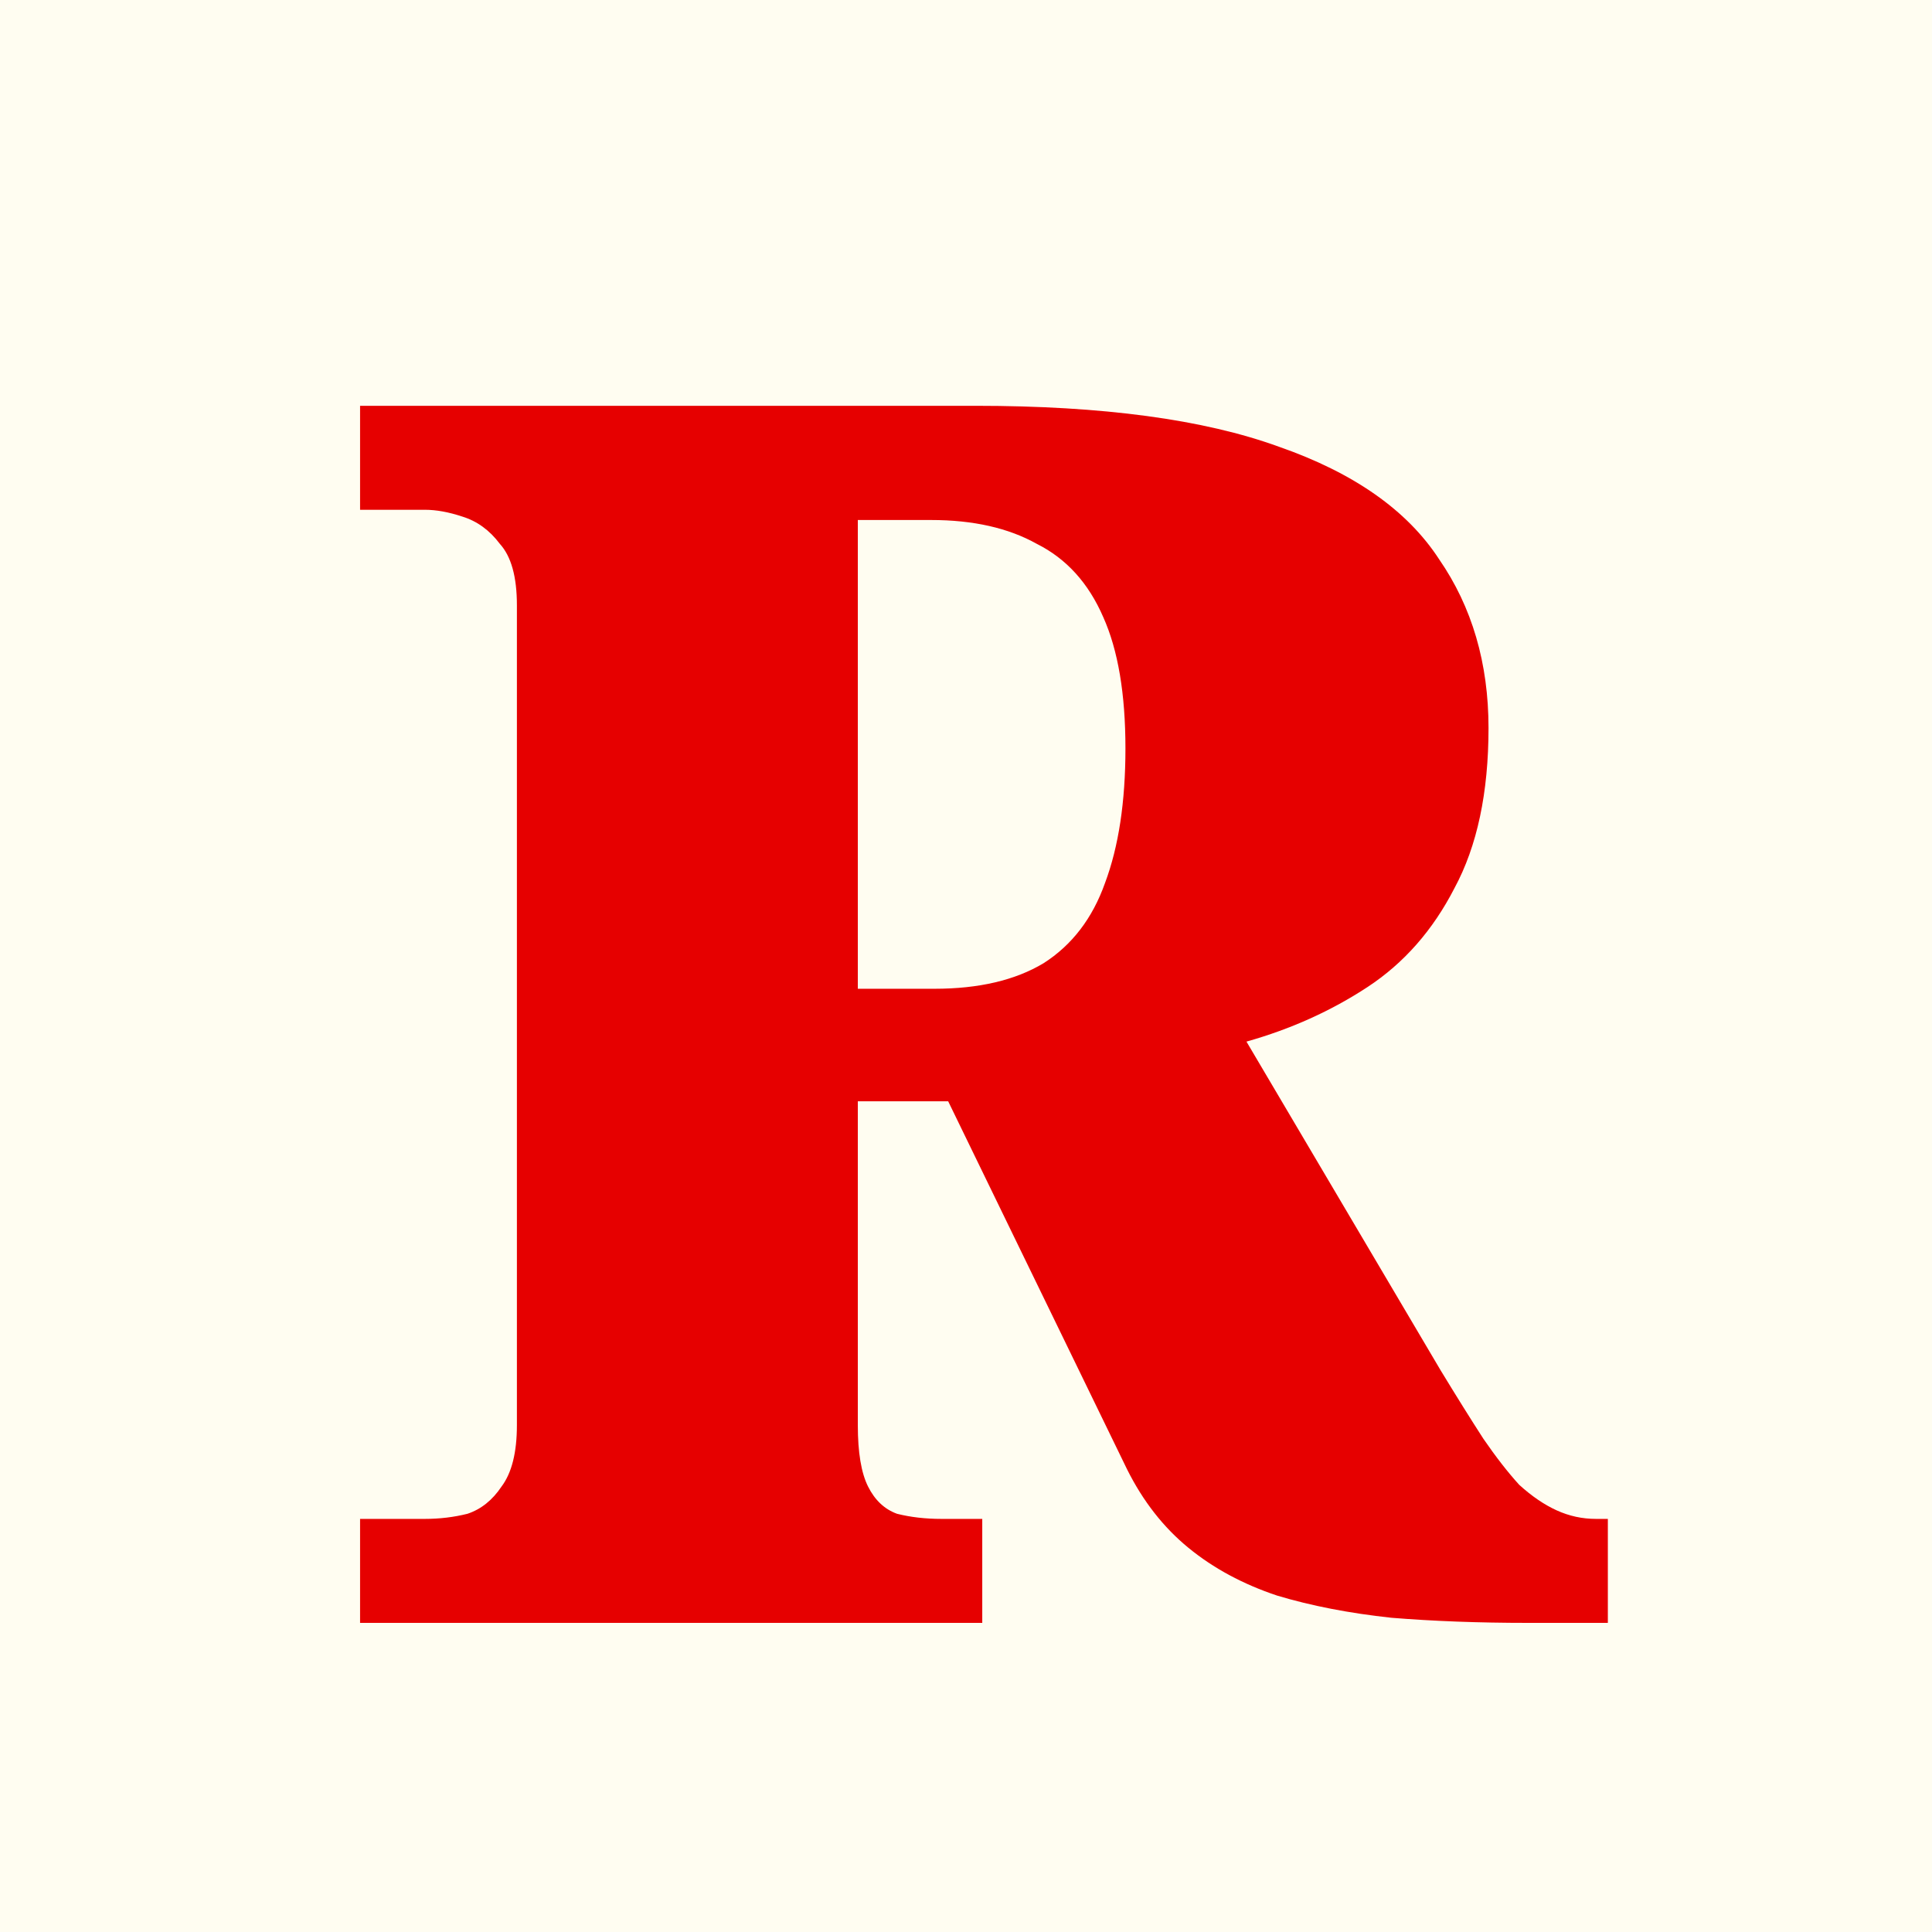
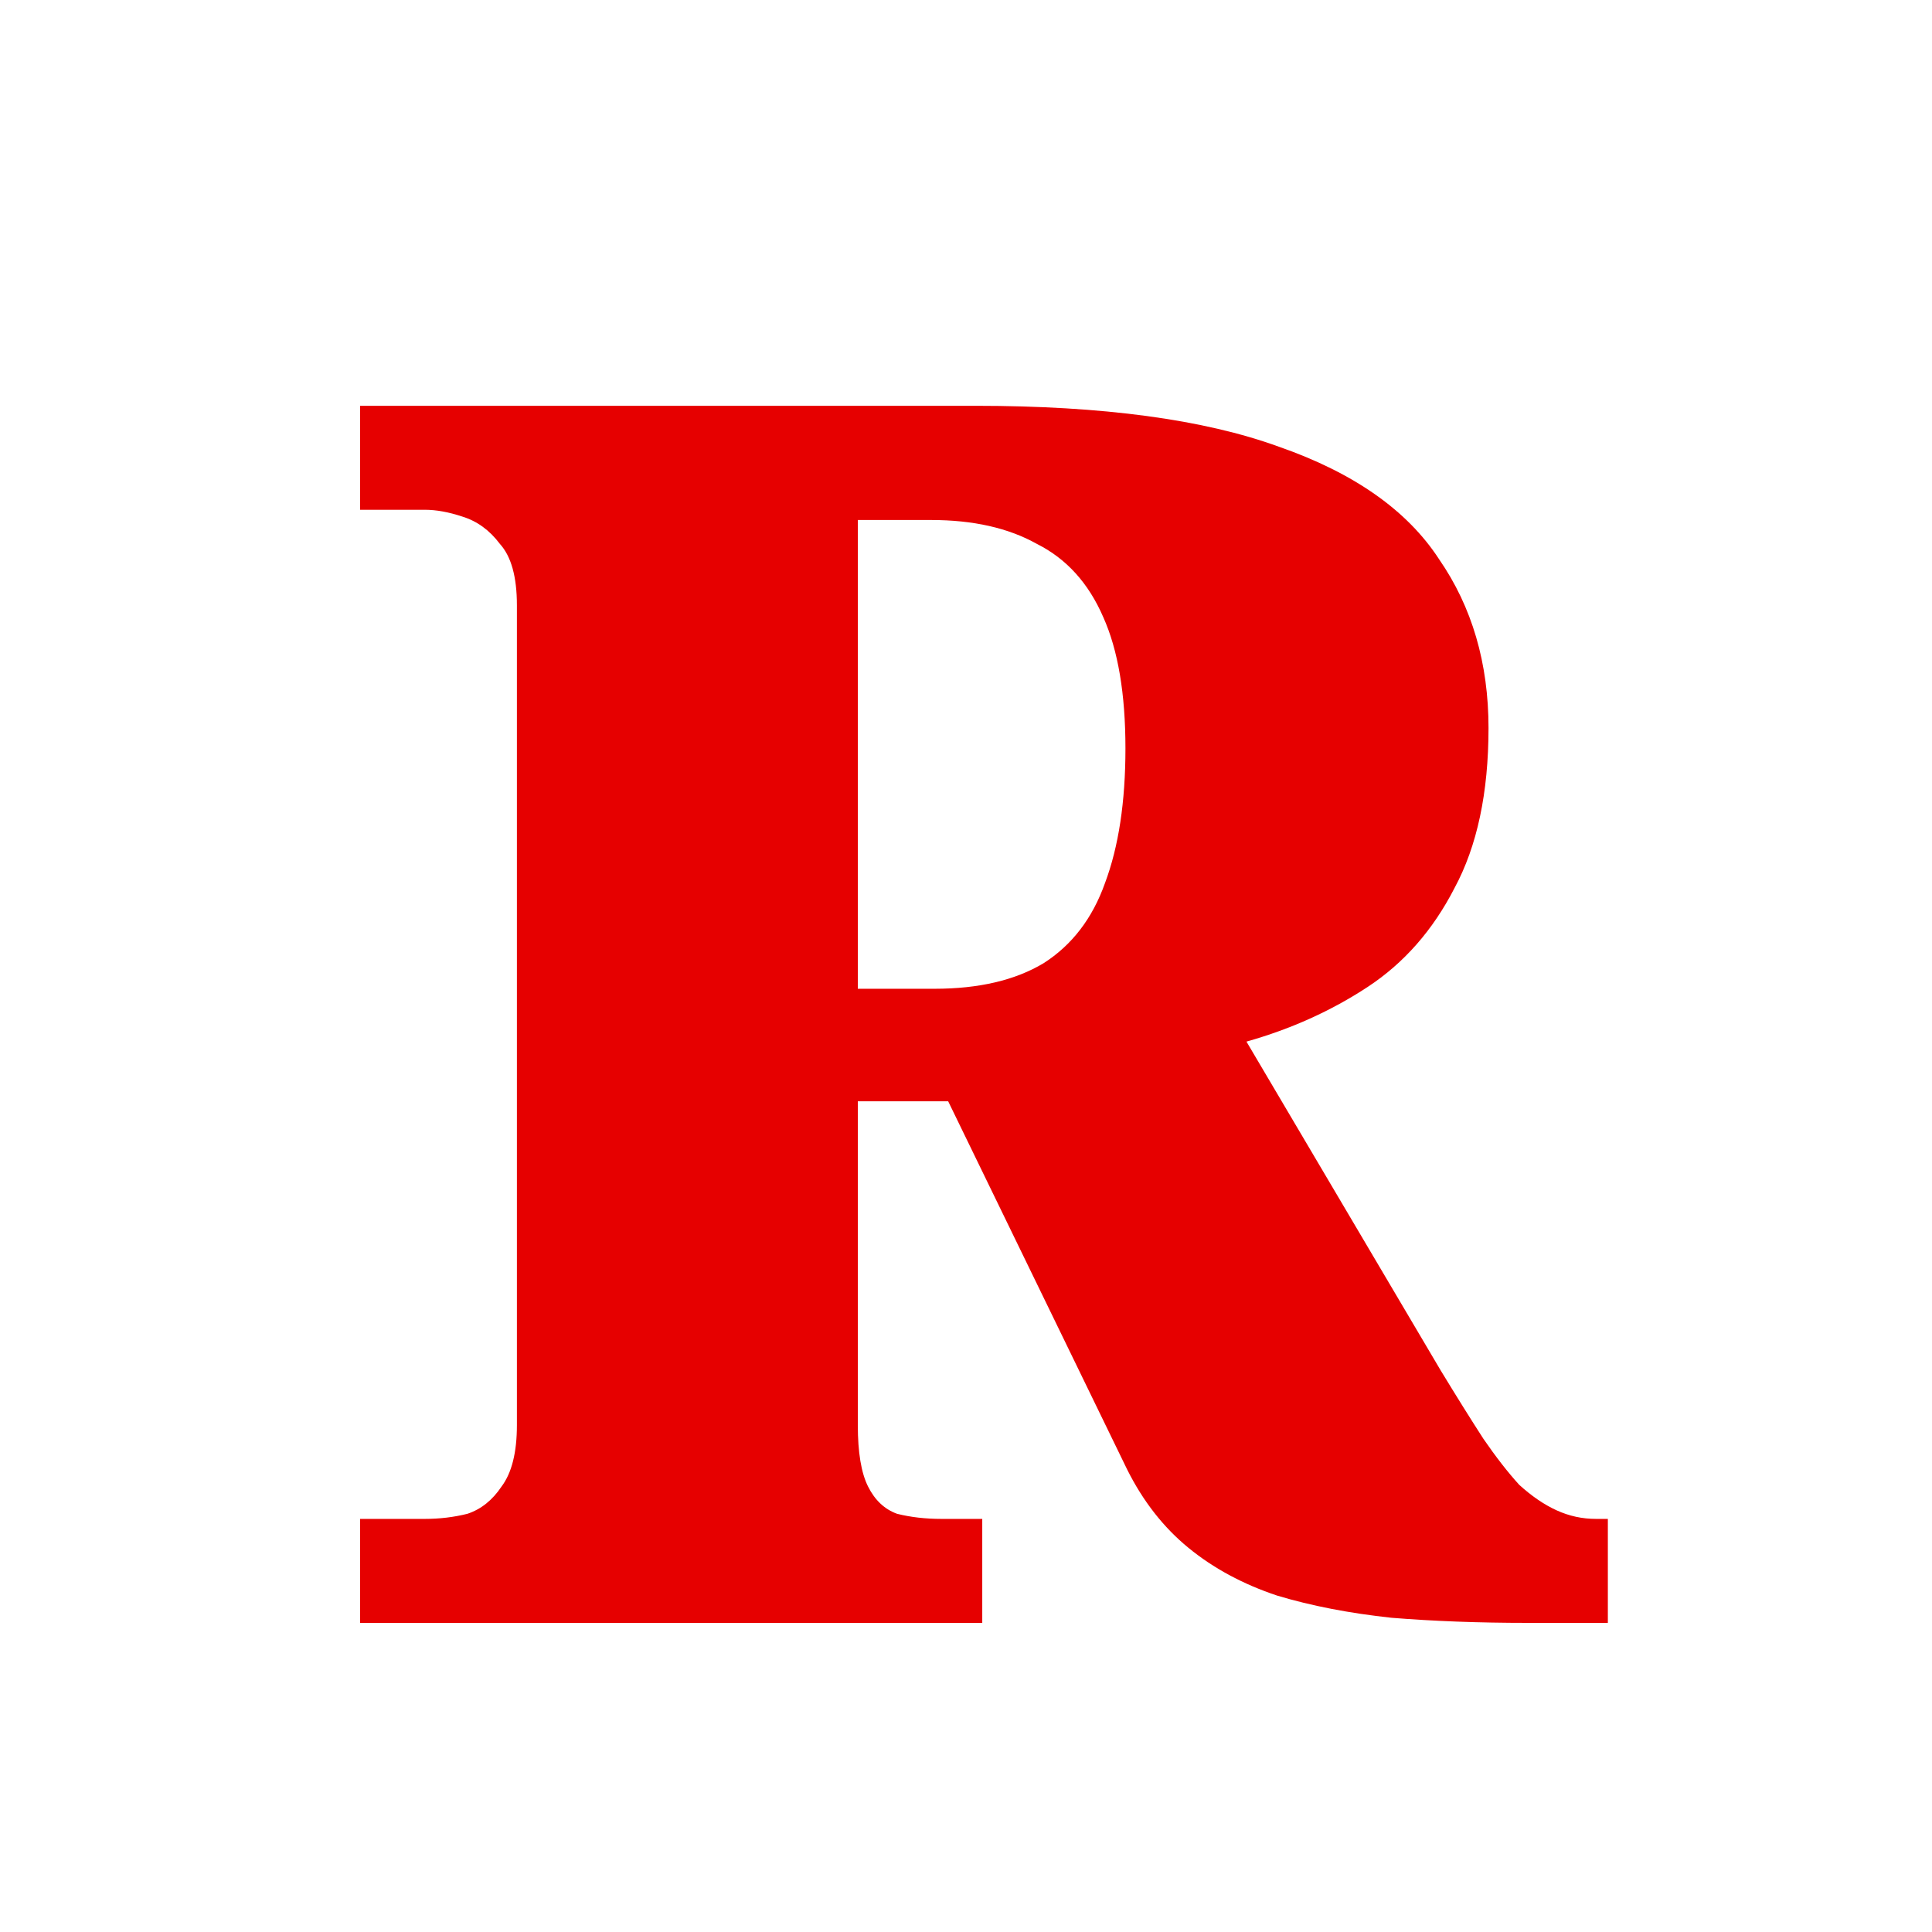
<svg xmlns="http://www.w3.org/2000/svg" width="150" height="150" viewBox="0 0 150 150" fill="none">
-   <rect width="150" height="150" fill="#FFFDF1" />
  <path d="M27.956 126V117.927H32.985C34.132 117.927 35.235 117.795 36.294 117.53C37.352 117.177 38.235 116.471 38.941 115.412C39.735 114.354 40.132 112.765 40.132 110.648V46.99C40.132 44.784 39.691 43.196 38.808 42.225C38.014 41.167 37.044 40.461 35.897 40.108C34.838 39.755 33.867 39.579 32.985 39.579H27.956V31.506H75.733C85.614 31.506 93.467 32.564 99.29 34.682C105.113 36.711 109.26 39.623 111.73 43.417C114.289 47.122 115.568 51.49 115.568 56.519C115.568 61.548 114.686 65.695 112.922 68.959C111.245 72.224 108.995 74.782 106.172 76.635C103.349 78.488 100.216 79.9 96.775 80.87L111.863 106.413C113.098 108.442 114.201 110.207 115.171 111.707C116.142 113.118 117.068 114.31 117.951 115.28C118.921 116.162 119.892 116.824 120.862 117.265C121.833 117.706 122.847 117.927 123.906 117.927H124.833V126H118.612C114.819 126 111.289 125.868 108.025 125.603C104.76 125.25 101.805 124.677 99.158 123.882C96.511 123 94.217 121.765 92.276 120.177C90.335 118.589 88.746 116.559 87.511 114.089L73.615 85.502H66.601V110.648C66.601 112.765 66.865 114.354 67.395 115.412C67.924 116.471 68.674 117.177 69.645 117.53C70.703 117.795 71.85 117.927 73.086 117.927H76.262V126H27.956ZM72.556 76.768C75.997 76.768 78.821 76.106 81.026 74.782C83.232 73.371 84.82 71.297 85.791 68.562C86.85 65.739 87.379 62.254 87.379 58.107C87.379 53.872 86.805 50.475 85.658 47.916C84.511 45.269 82.791 43.373 80.497 42.225C78.291 40.99 75.556 40.373 72.292 40.373H66.601V76.768H72.556Z" fill="#E60000" />
</svg>